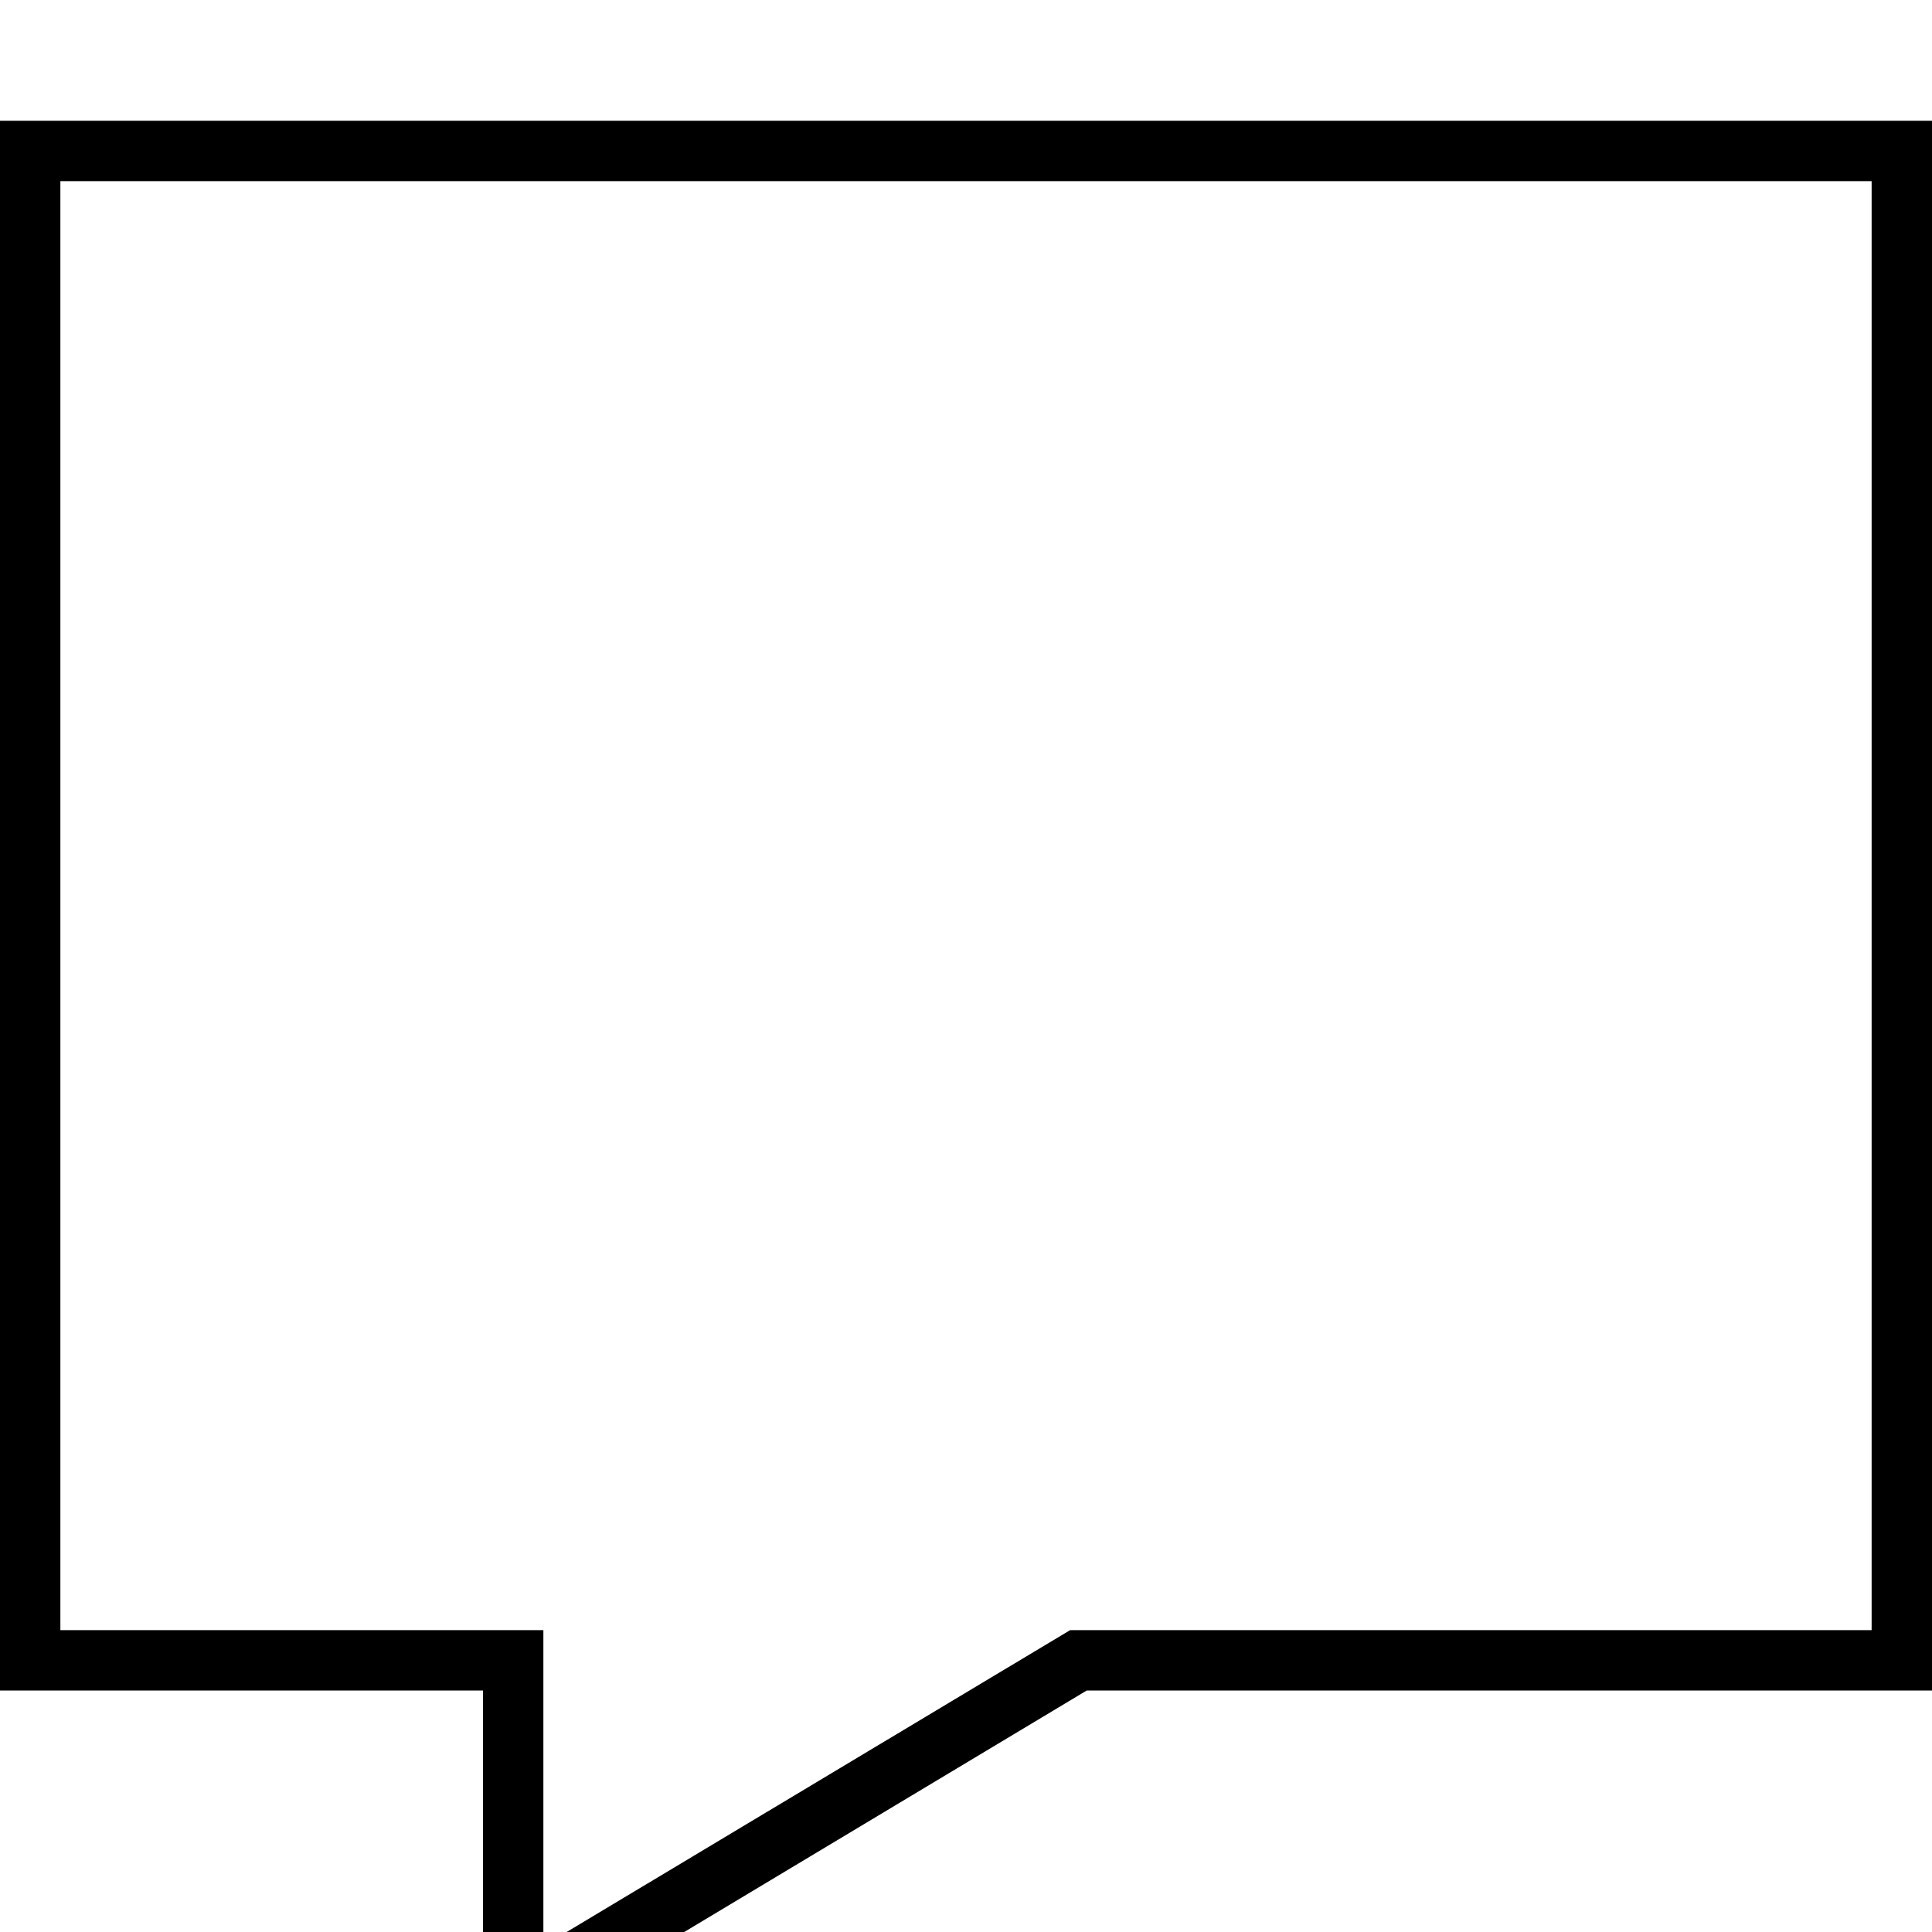
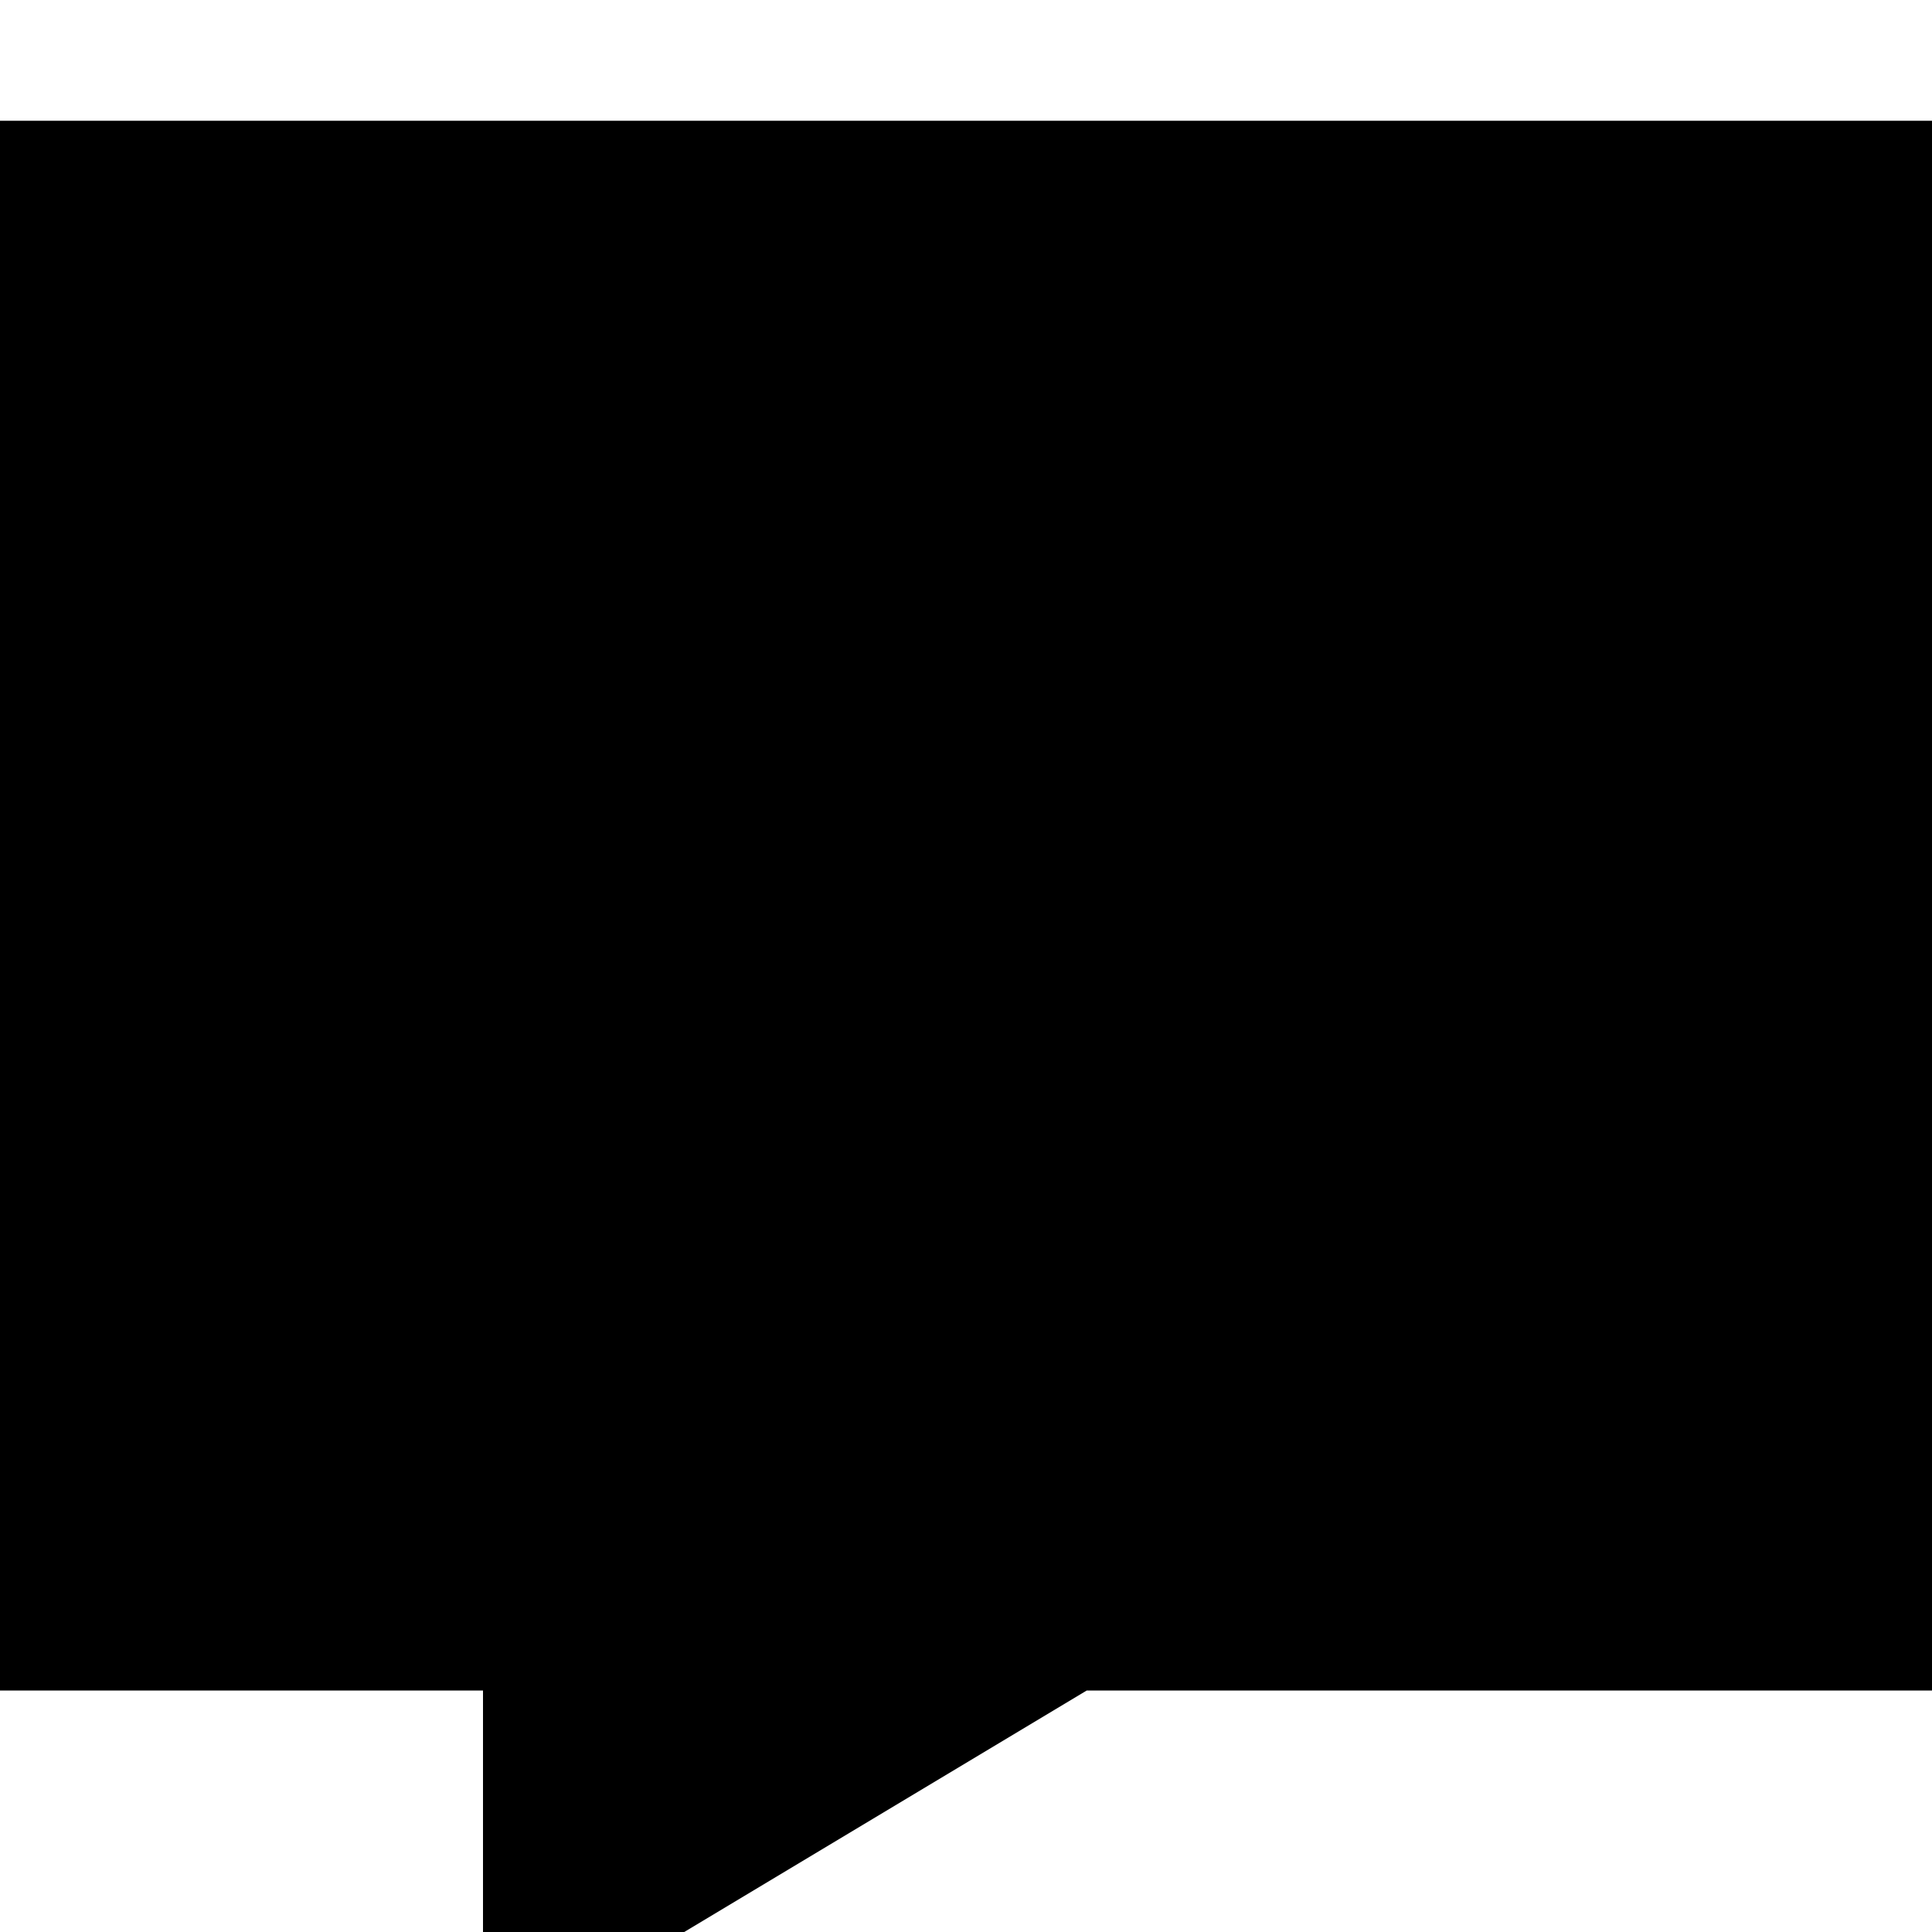
<svg xmlns="http://www.w3.org/2000/svg" viewBox="0 0 512 512">
-   <path fill="currentColor" d="M288 448l224 0 0-416-512 0 0 416 128 0 0 96 160-96zM144 515.7l0-83.7-128 0 0-384 480 0 0 384-212.4 0-139.6 83.7z" />
+   <path fill="currentColor" d="M288 448l224 0 0-416-512 0 0 416 128 0 0 96 160-96zM144 515.7z" />
</svg>